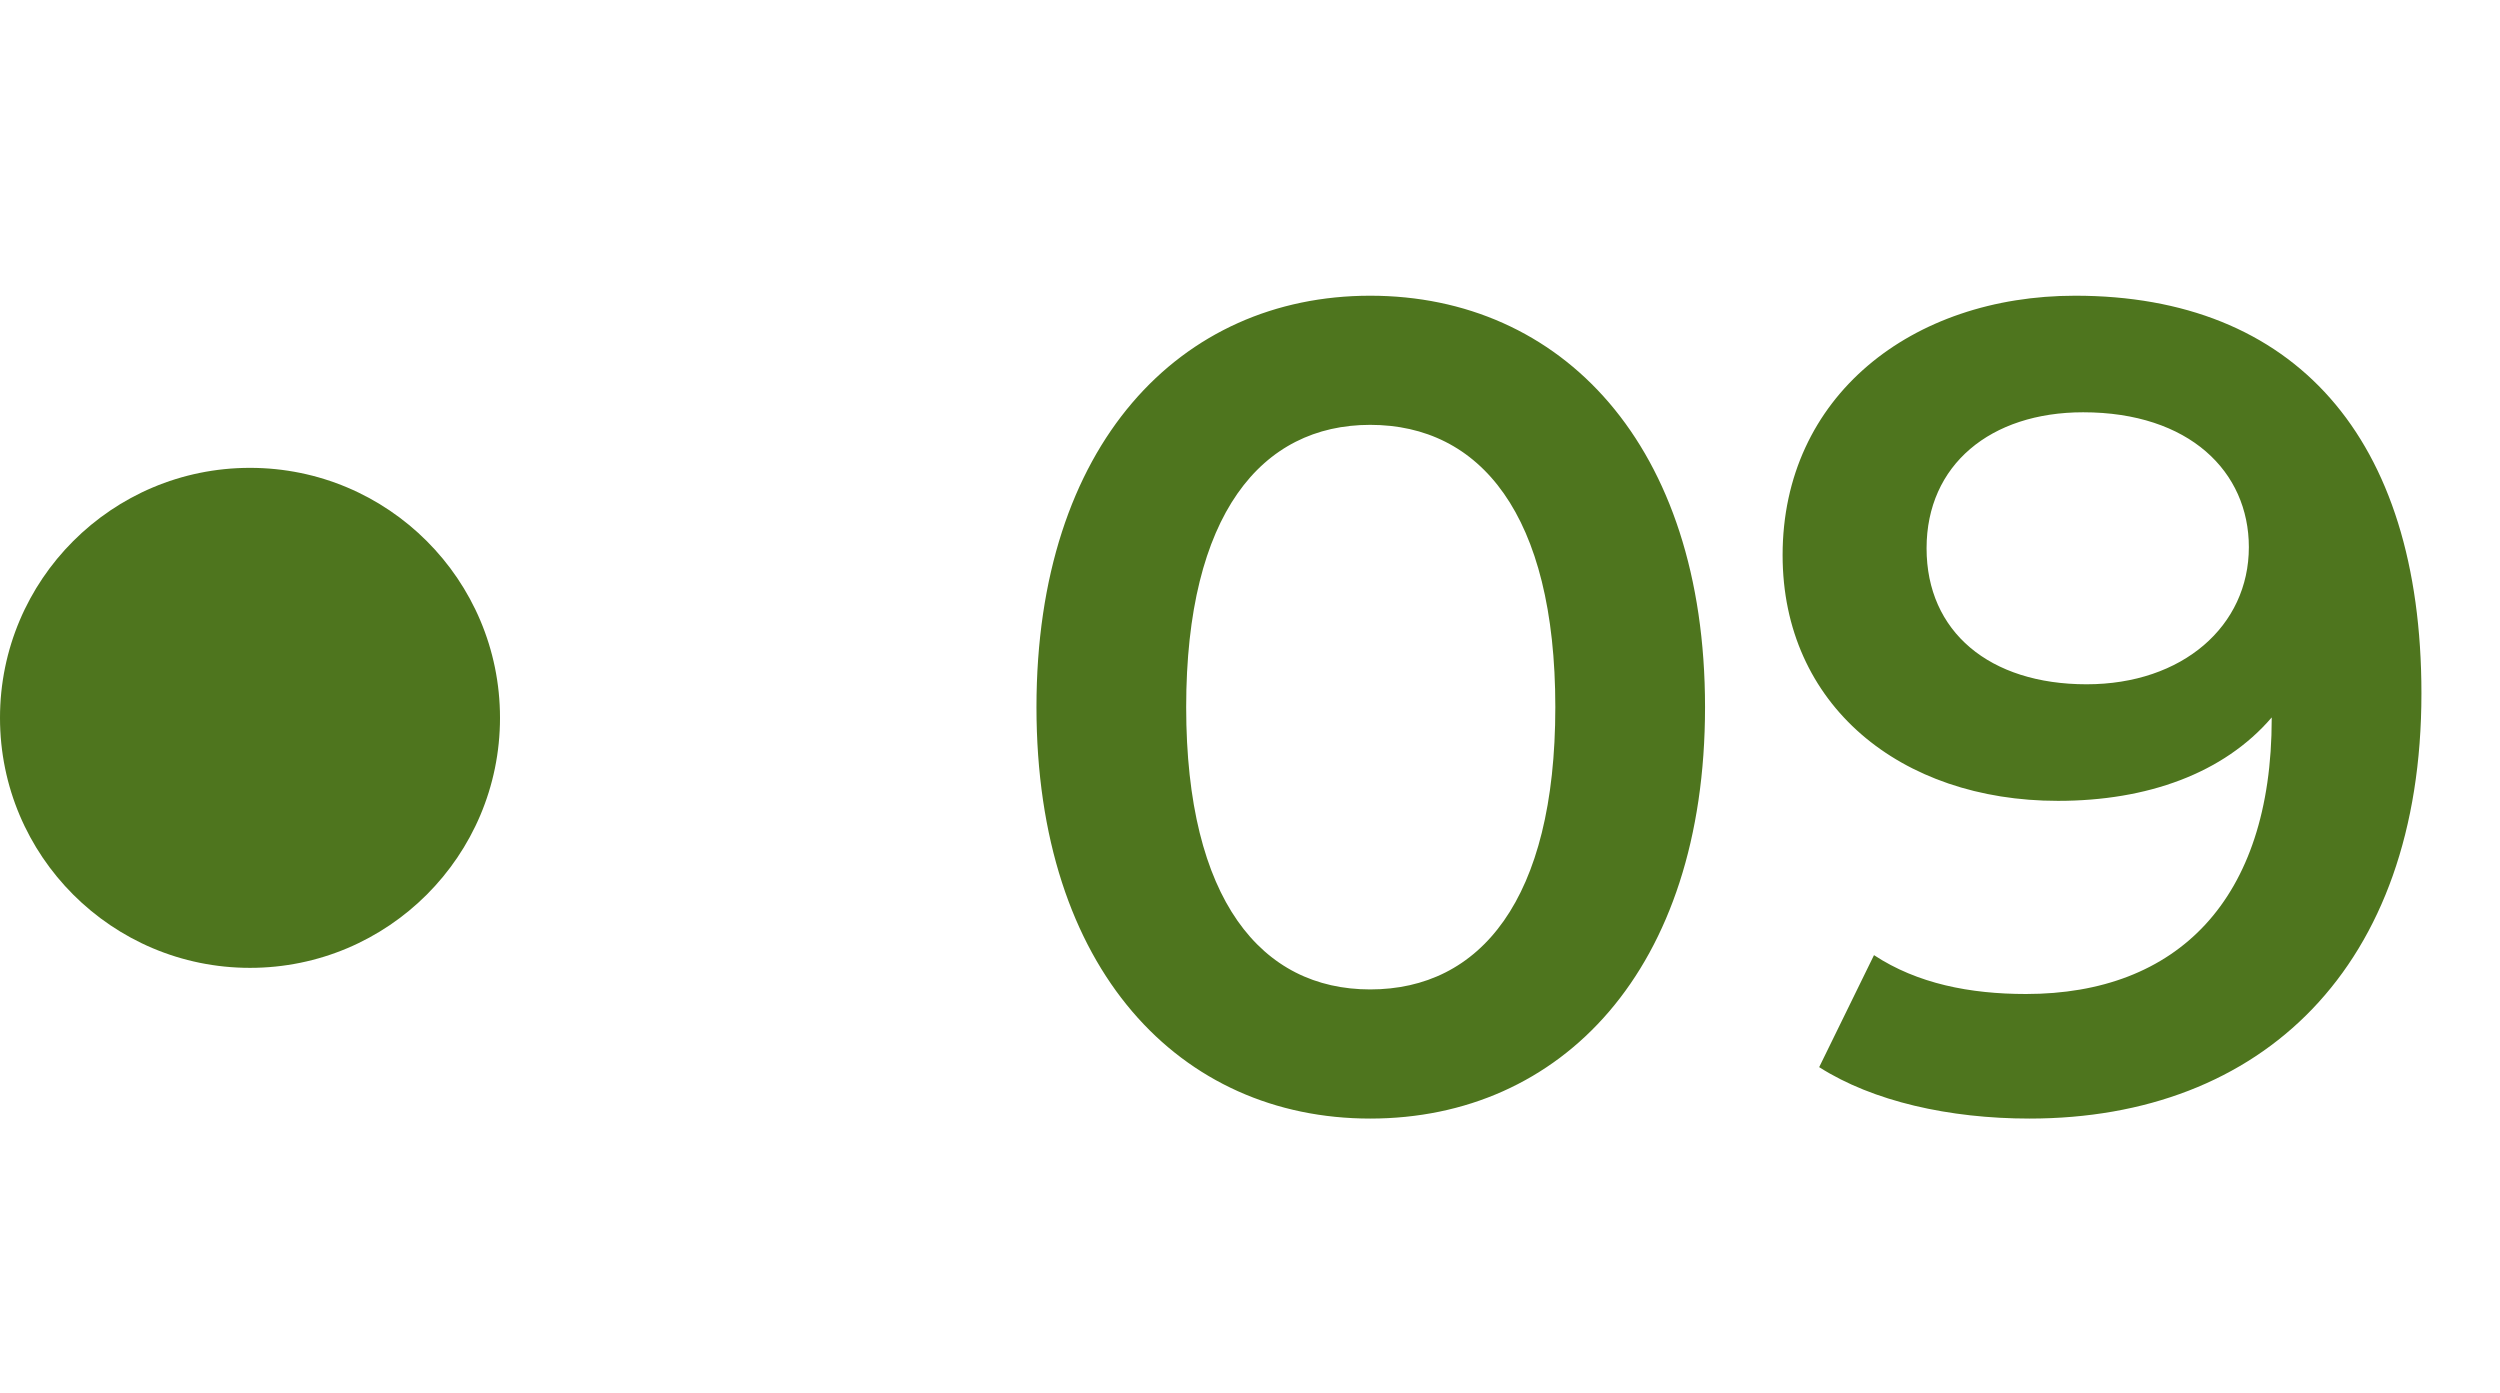
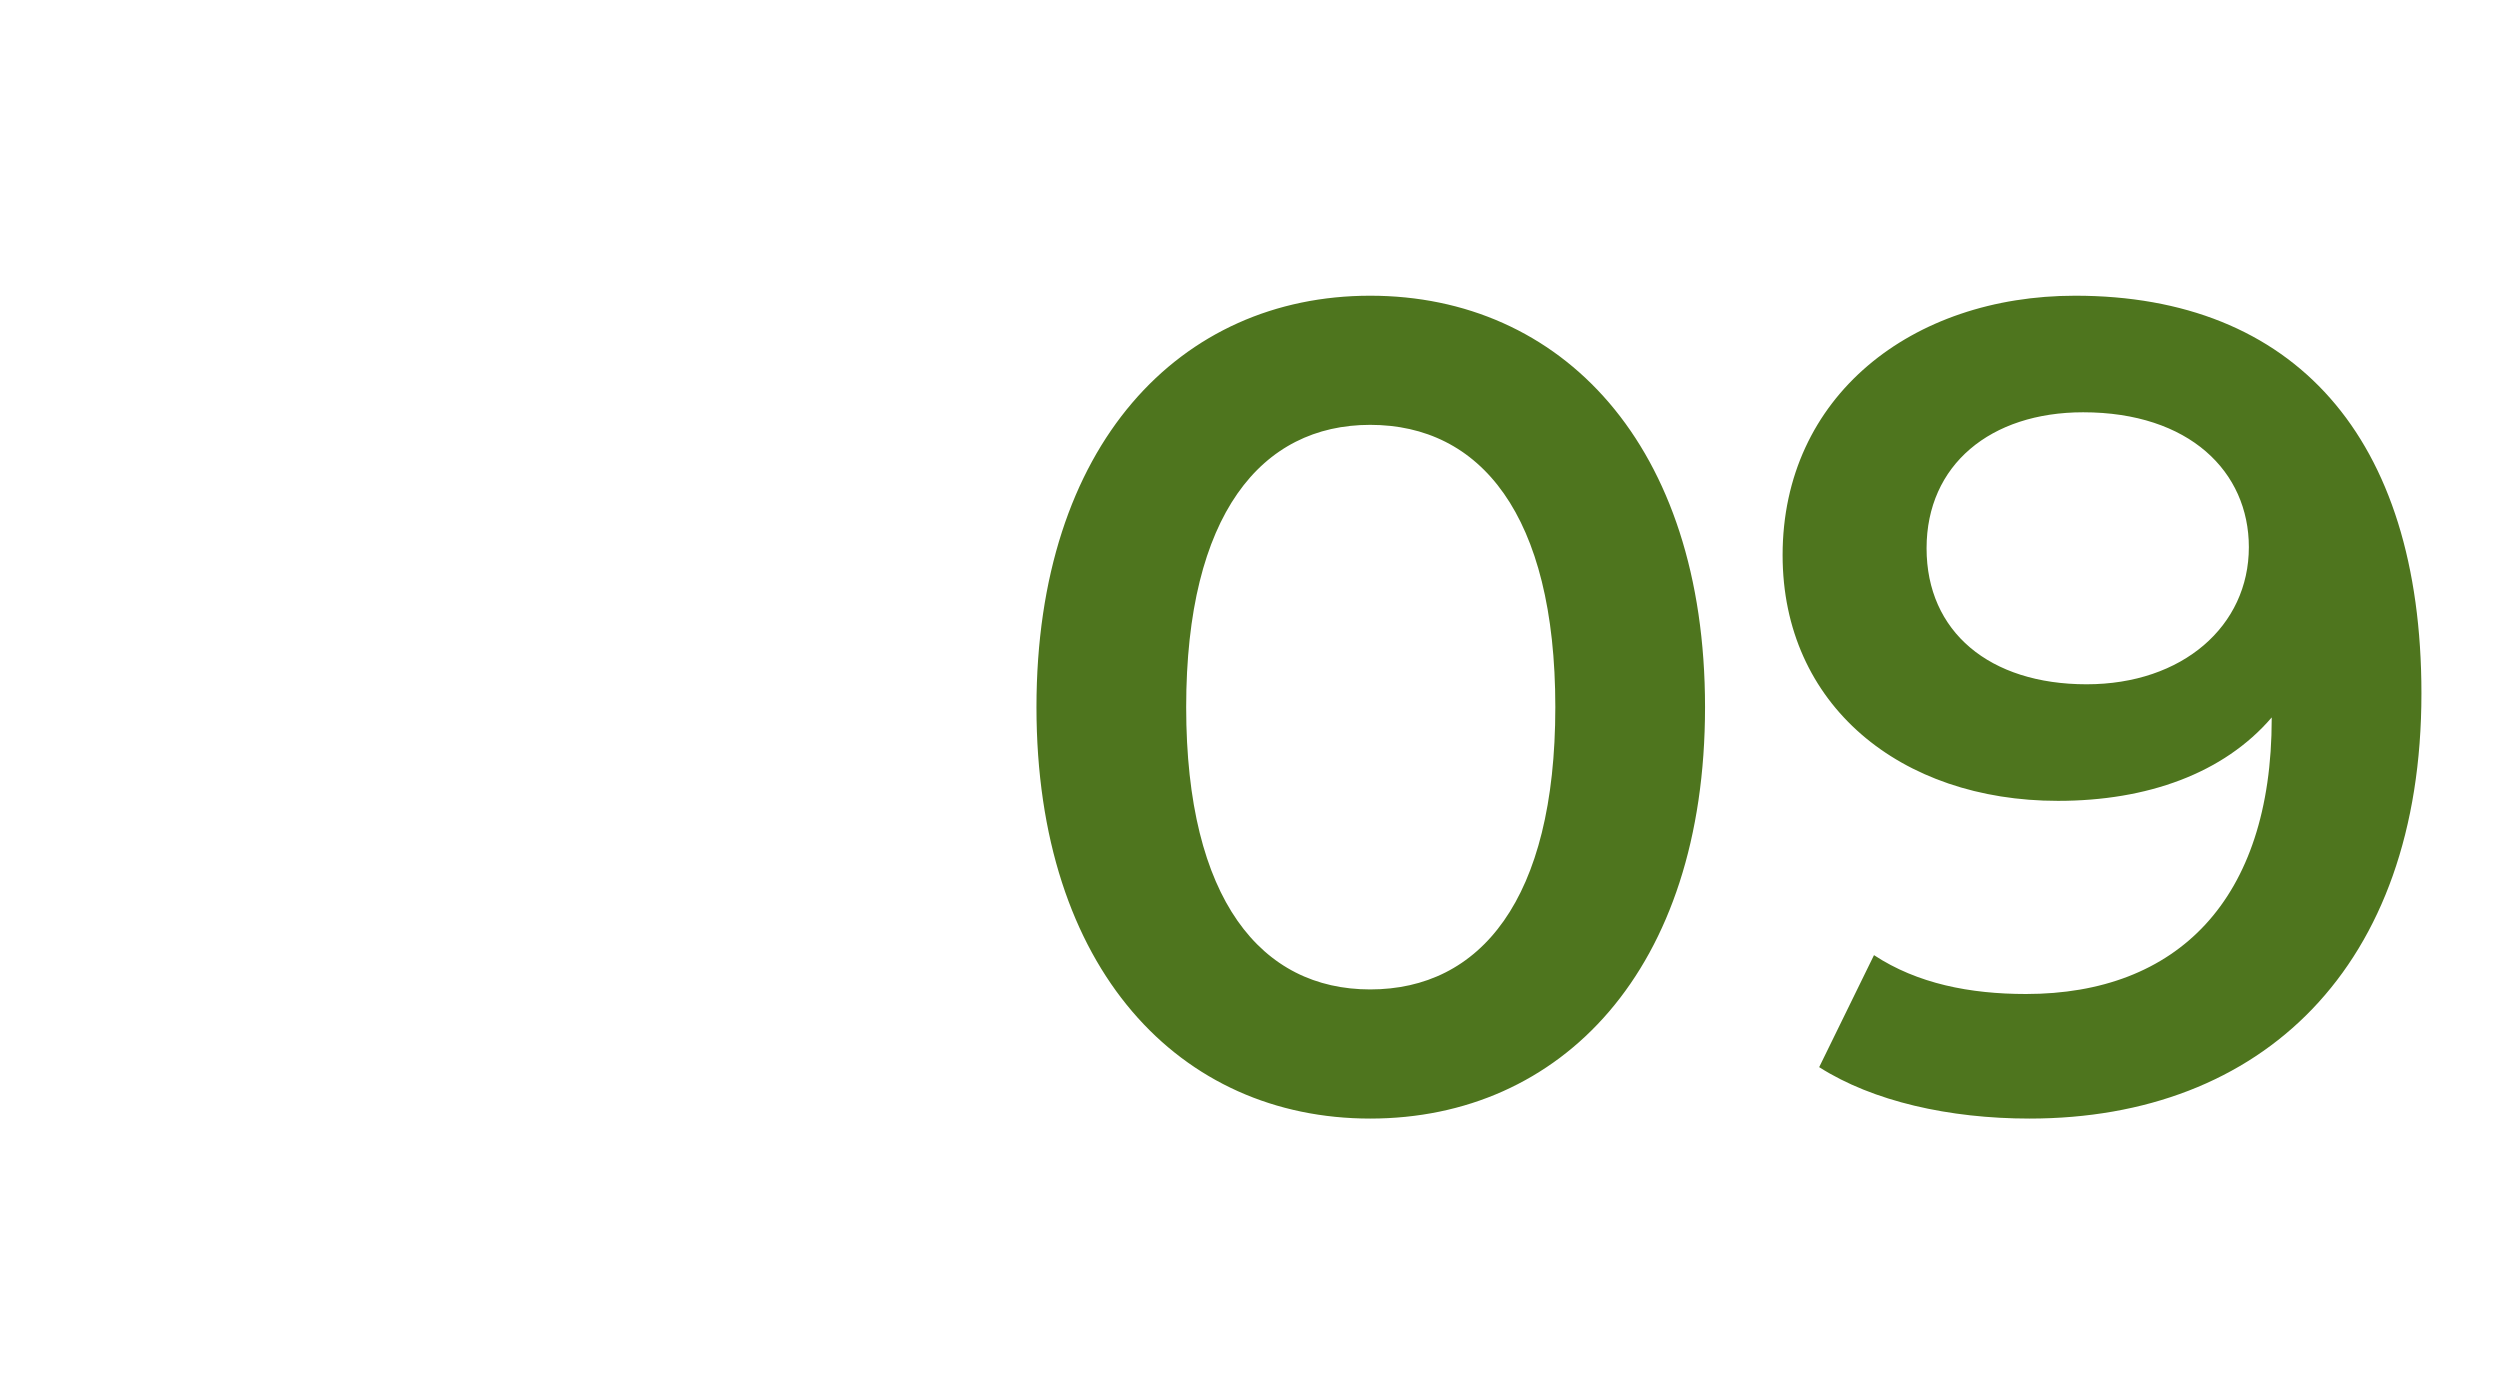
<svg xmlns="http://www.w3.org/2000/svg" width="70" height="39" viewBox="0 0 70 39" fill="none">
-   <circle cx="7" cy="20.1" r="7" fill="#4E751E" />
  <path d="M38.365 31.32C43.709 31.32 47.741 27.16 47.741 19.8C47.741 12.44 43.709 8.28 38.365 8.28C33.053 8.28 29.021 12.44 29.021 19.8C29.021 27.16 33.053 31.32 38.365 31.32ZM38.365 27.704C35.325 27.704 33.213 25.208 33.213 19.8C33.213 14.392 35.325 11.896 38.365 11.896C41.437 11.896 43.549 14.392 43.549 19.8C43.549 25.208 41.437 27.704 38.365 27.704ZM58.105 8.28C53.529 8.28 49.913 11.096 49.913 15.544C49.913 19.736 53.209 22.424 57.624 22.424C60.12 22.424 62.264 21.656 63.608 20.088V20.12C63.608 25.208 60.953 27.832 56.728 27.832C55.16 27.832 53.688 27.544 52.472 26.744L50.937 29.88C52.441 30.84 54.584 31.32 56.825 31.32C63.321 31.32 67.8 27.096 67.8 19.416C67.8 12.216 64.216 8.28 58.105 8.28ZM58.425 19.16C55.705 19.16 53.944 17.688 53.944 15.352C53.944 13.016 55.736 11.544 58.328 11.544C61.304 11.544 62.968 13.208 62.968 15.32C62.968 17.528 61.112 19.16 58.425 19.16Z" fill="#4E751E" />
</svg>